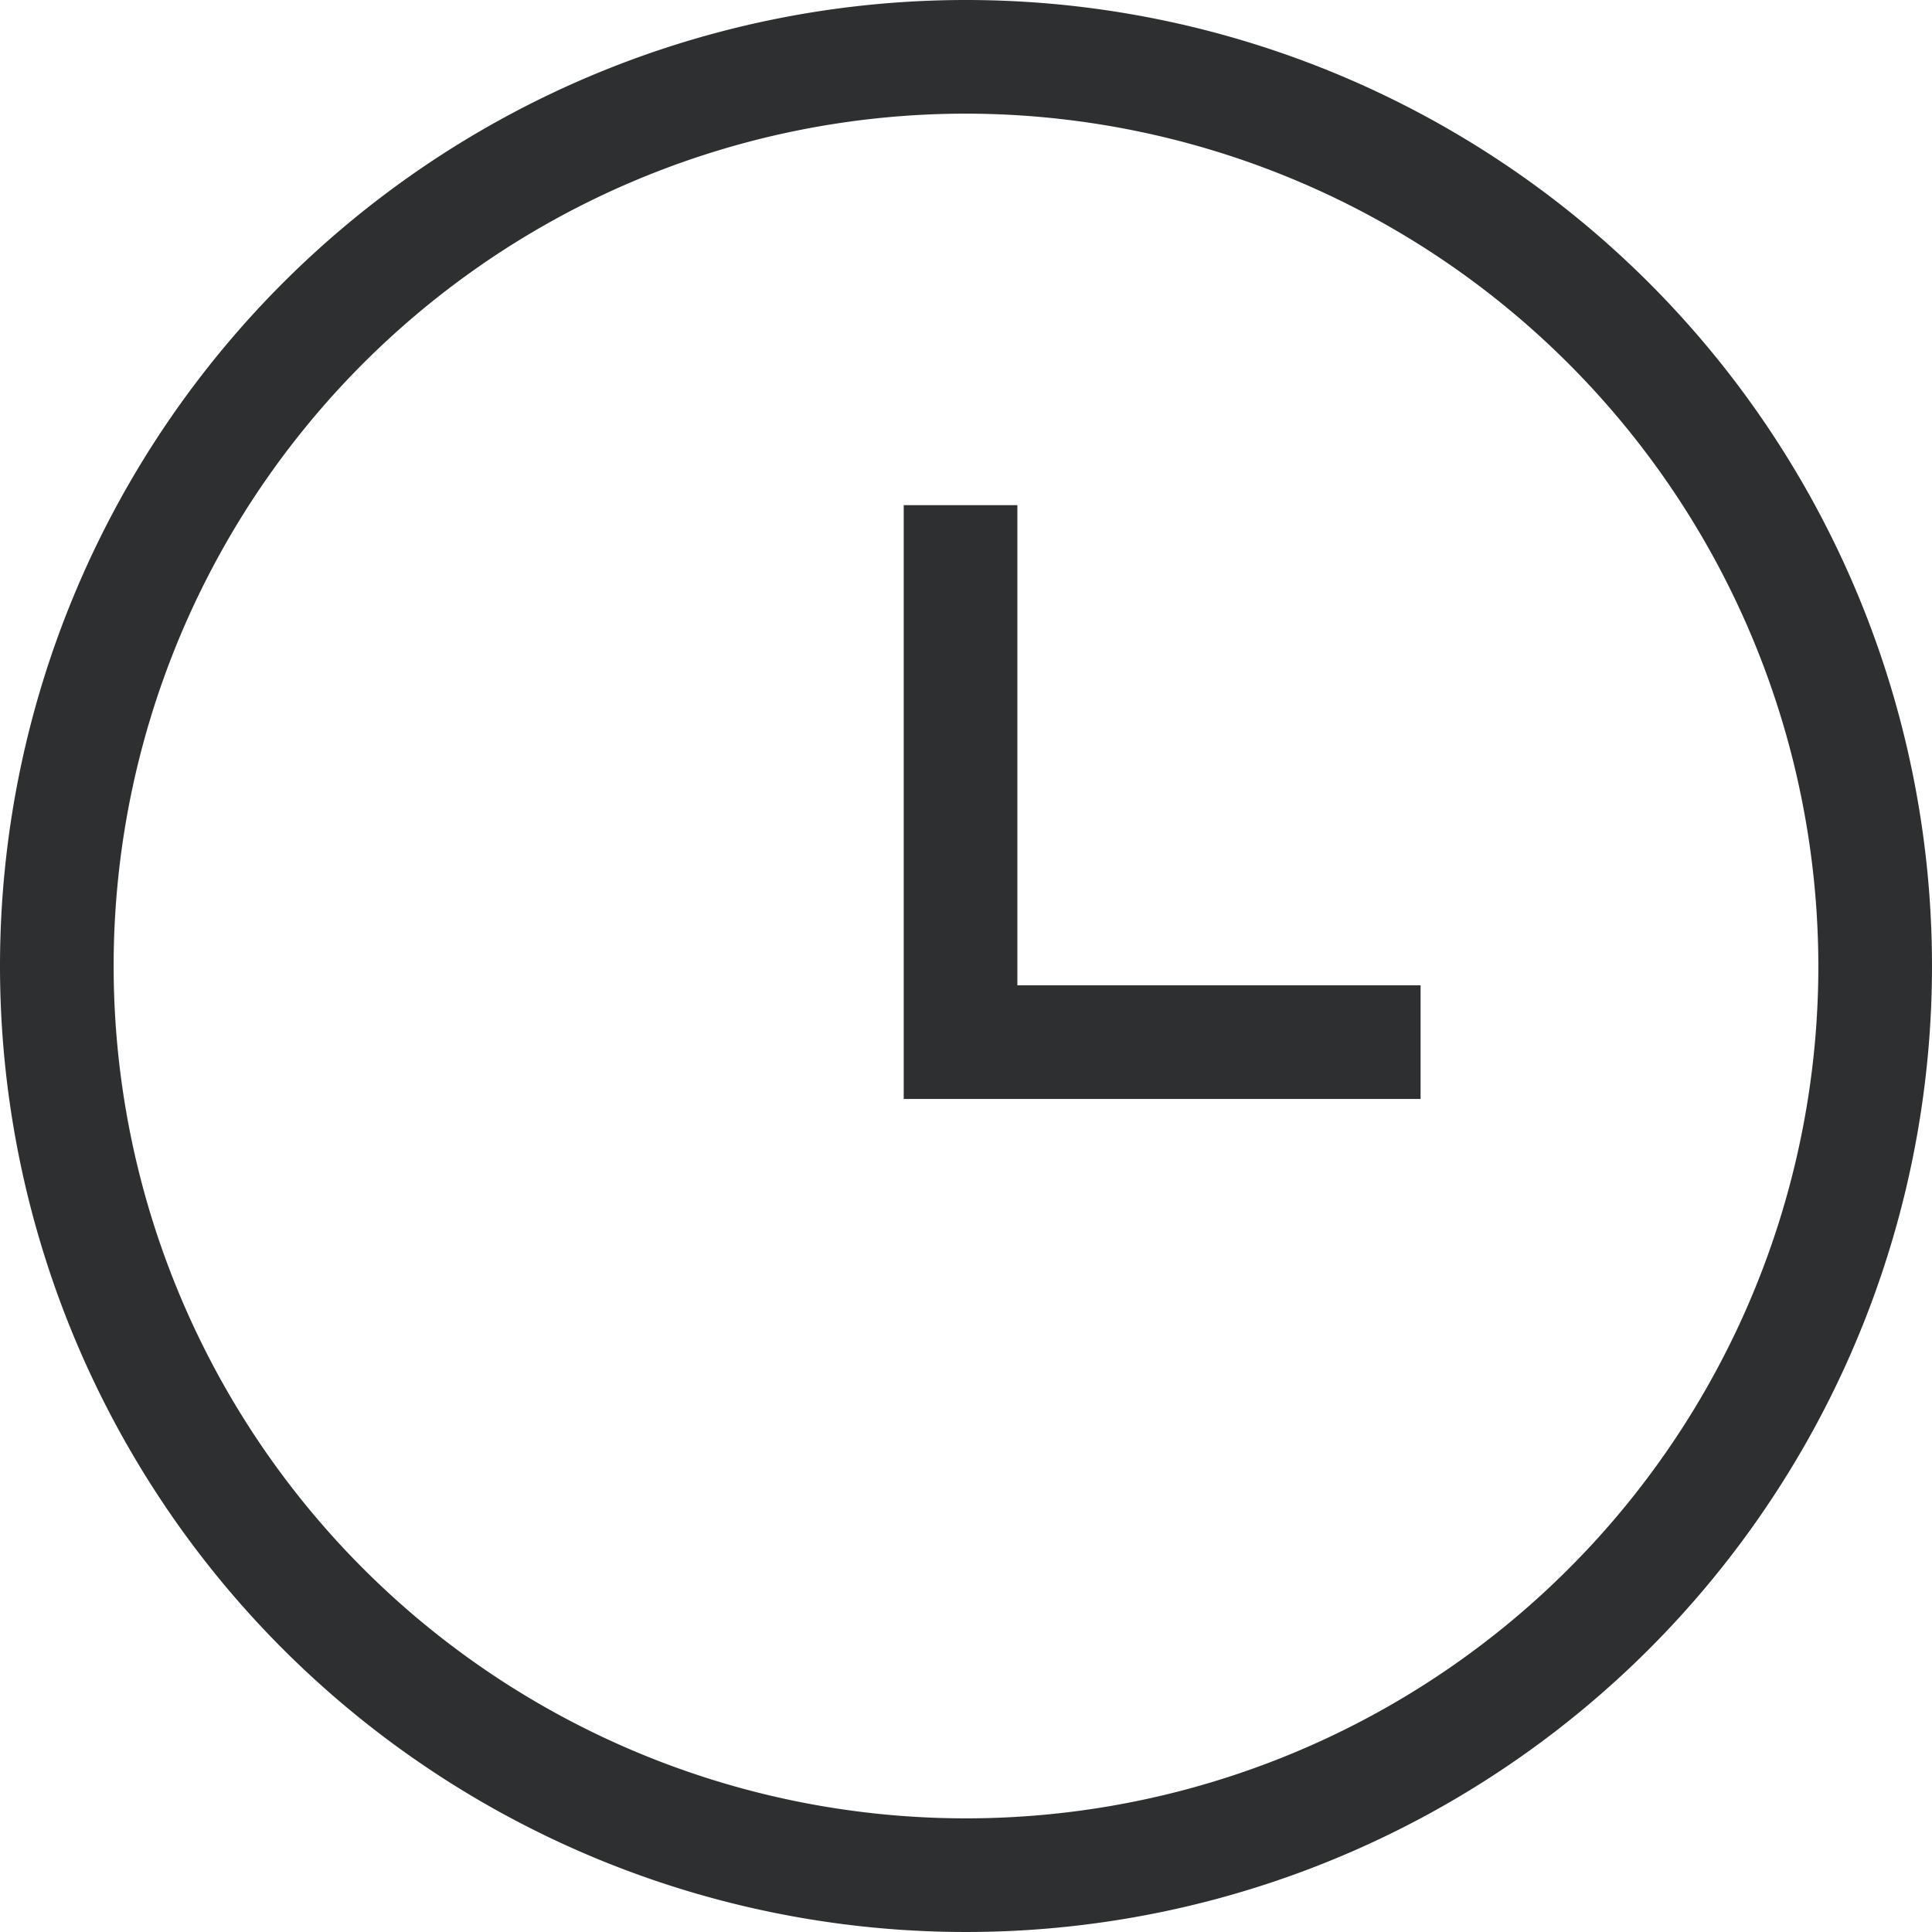
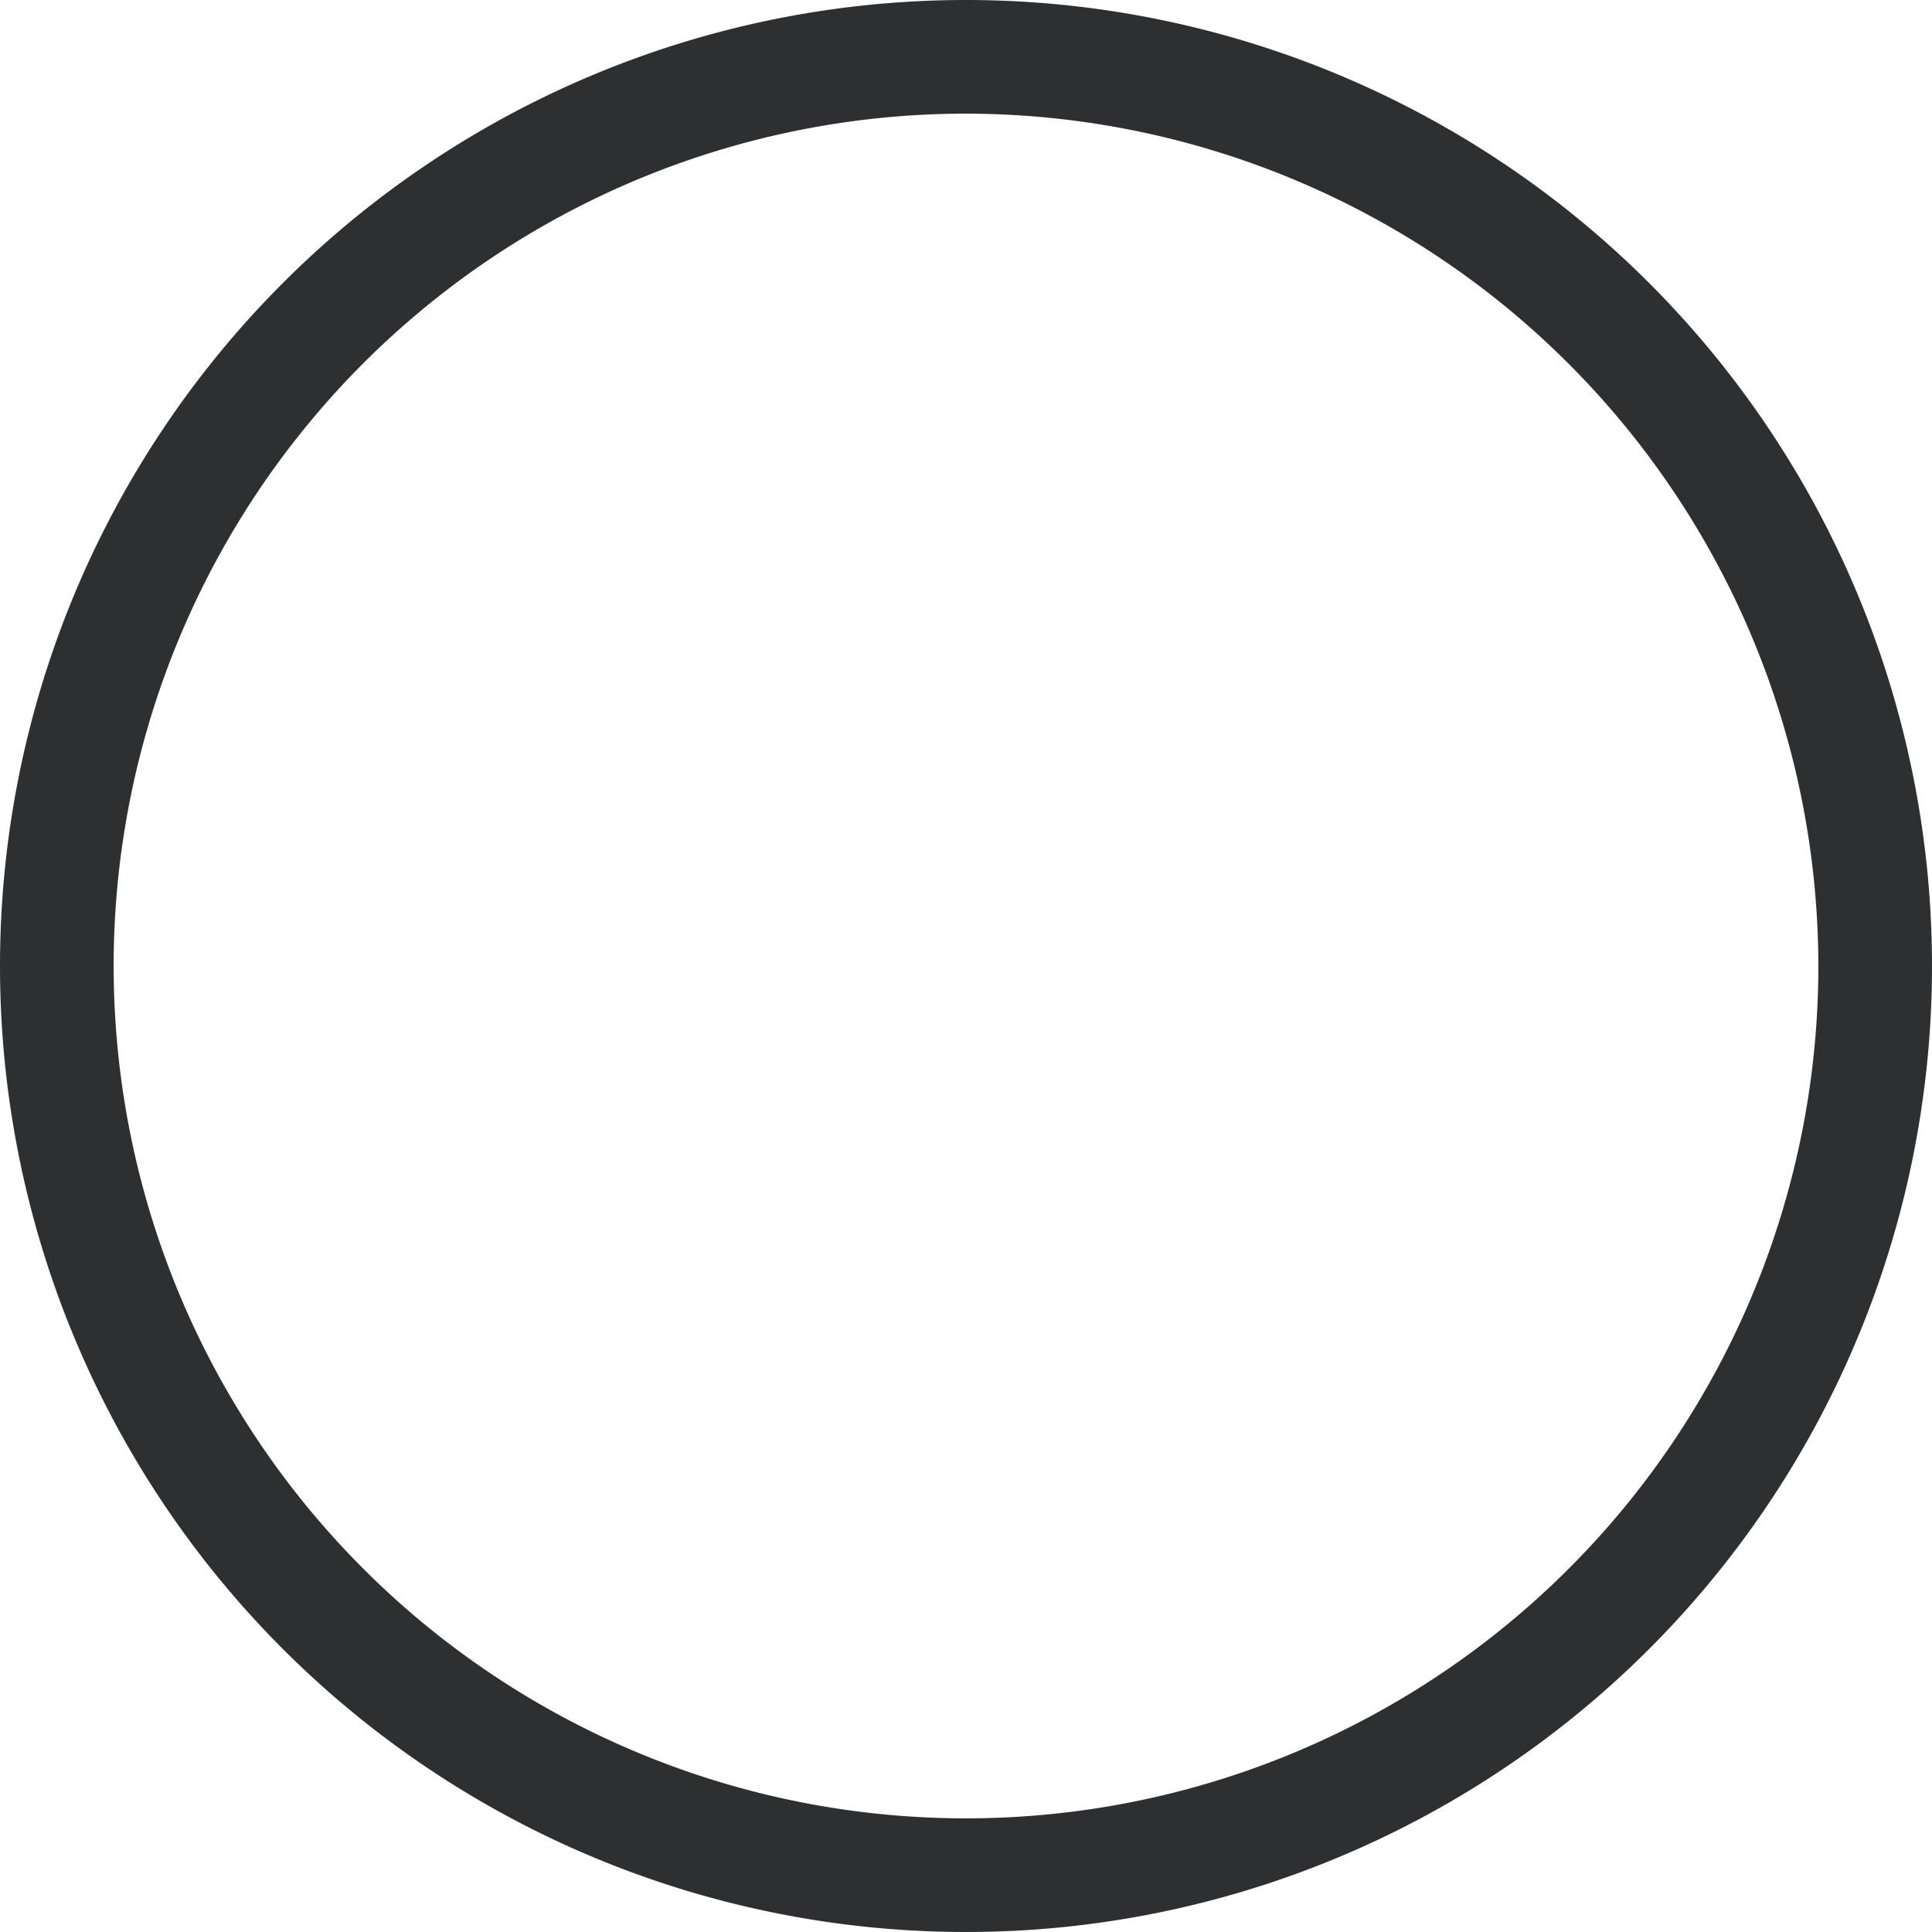
<svg xmlns="http://www.w3.org/2000/svg" width="17" height="17" viewBox="0 0 17 17">
  <g id="グループ_154" data-name="グループ 154" transform="translate(390 -557.764)">
    <path id="楕円形_7" data-name="楕円形 7" d="M8.5,1A7.5,7.5,0,1,0,16,8.5,7.508,7.508,0,0,0,8.5,1m0-1A8.5,8.5,0,1,1,0,8.5,8.5,8.5,0,0,1,8.5,0Z" transform="translate(-390 557.764)" fill="#2e2f31" />
-     <path id="パス_198" data-name="パス 198" d="M150.048,6422.142H145.5v-5.225h1v4.225h3.548Z" transform="translate(-527.548 -5854.708)" fill="#2e2f31" />
  </g>
</svg>